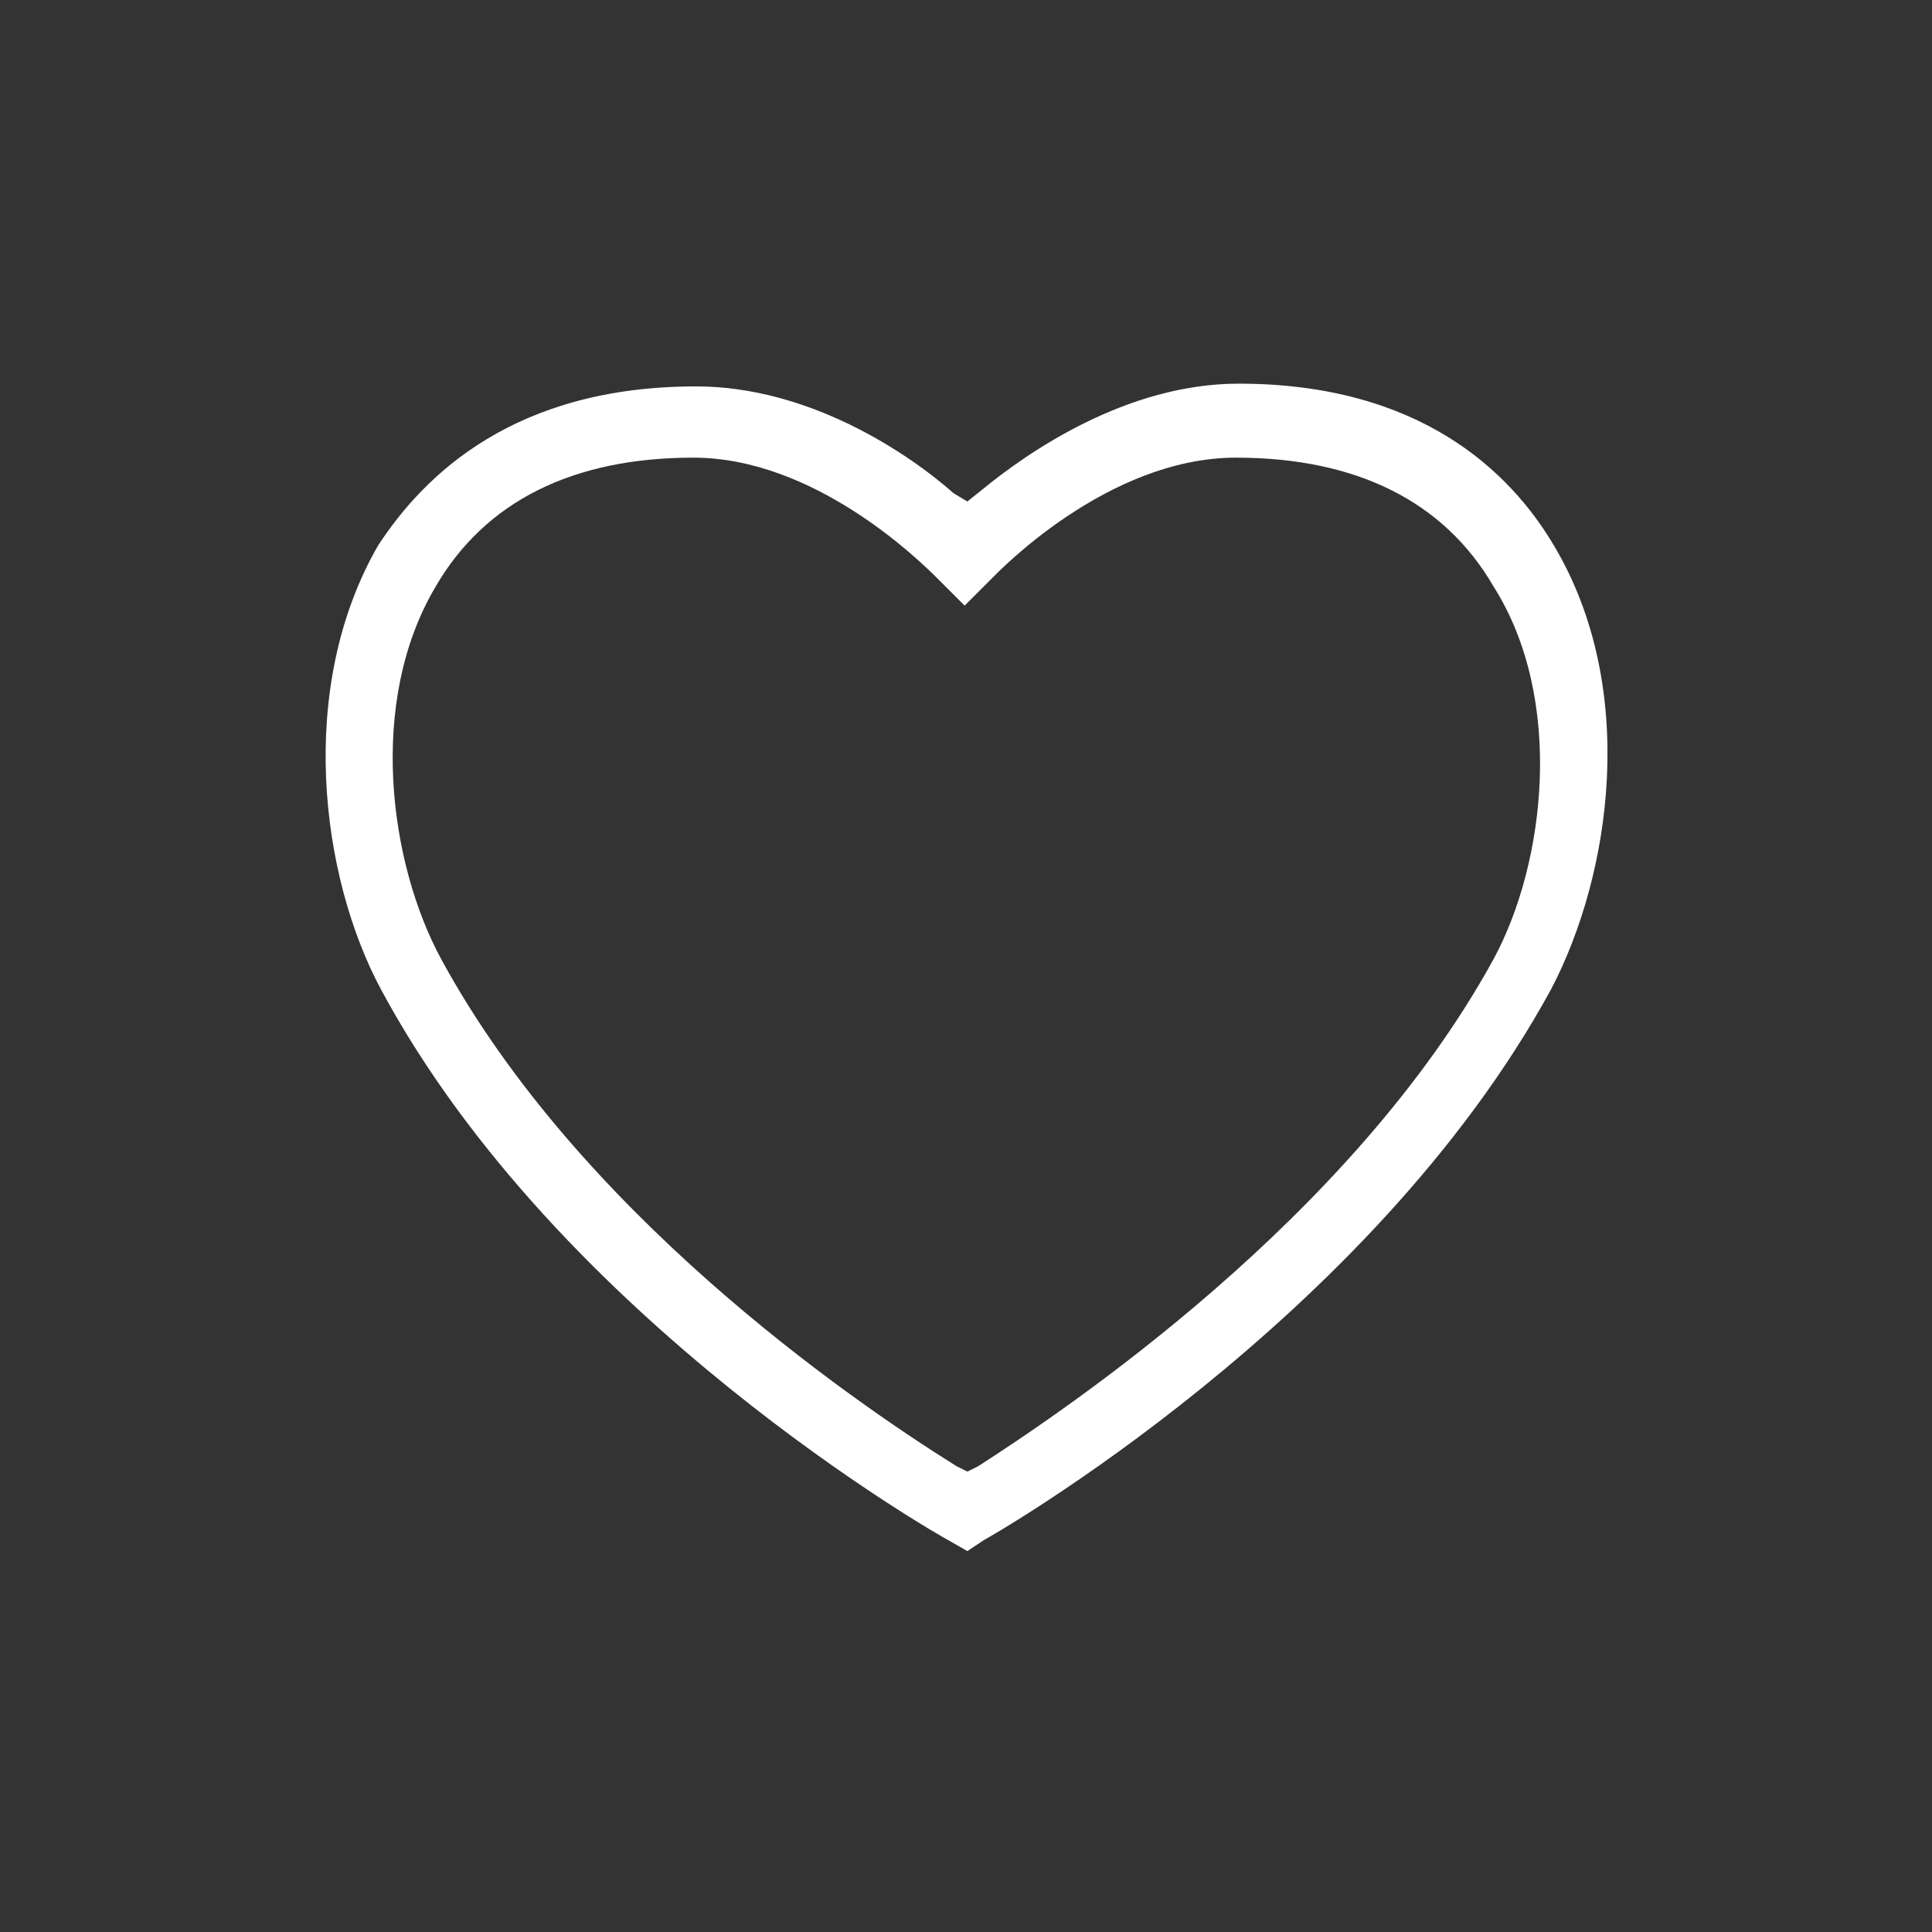
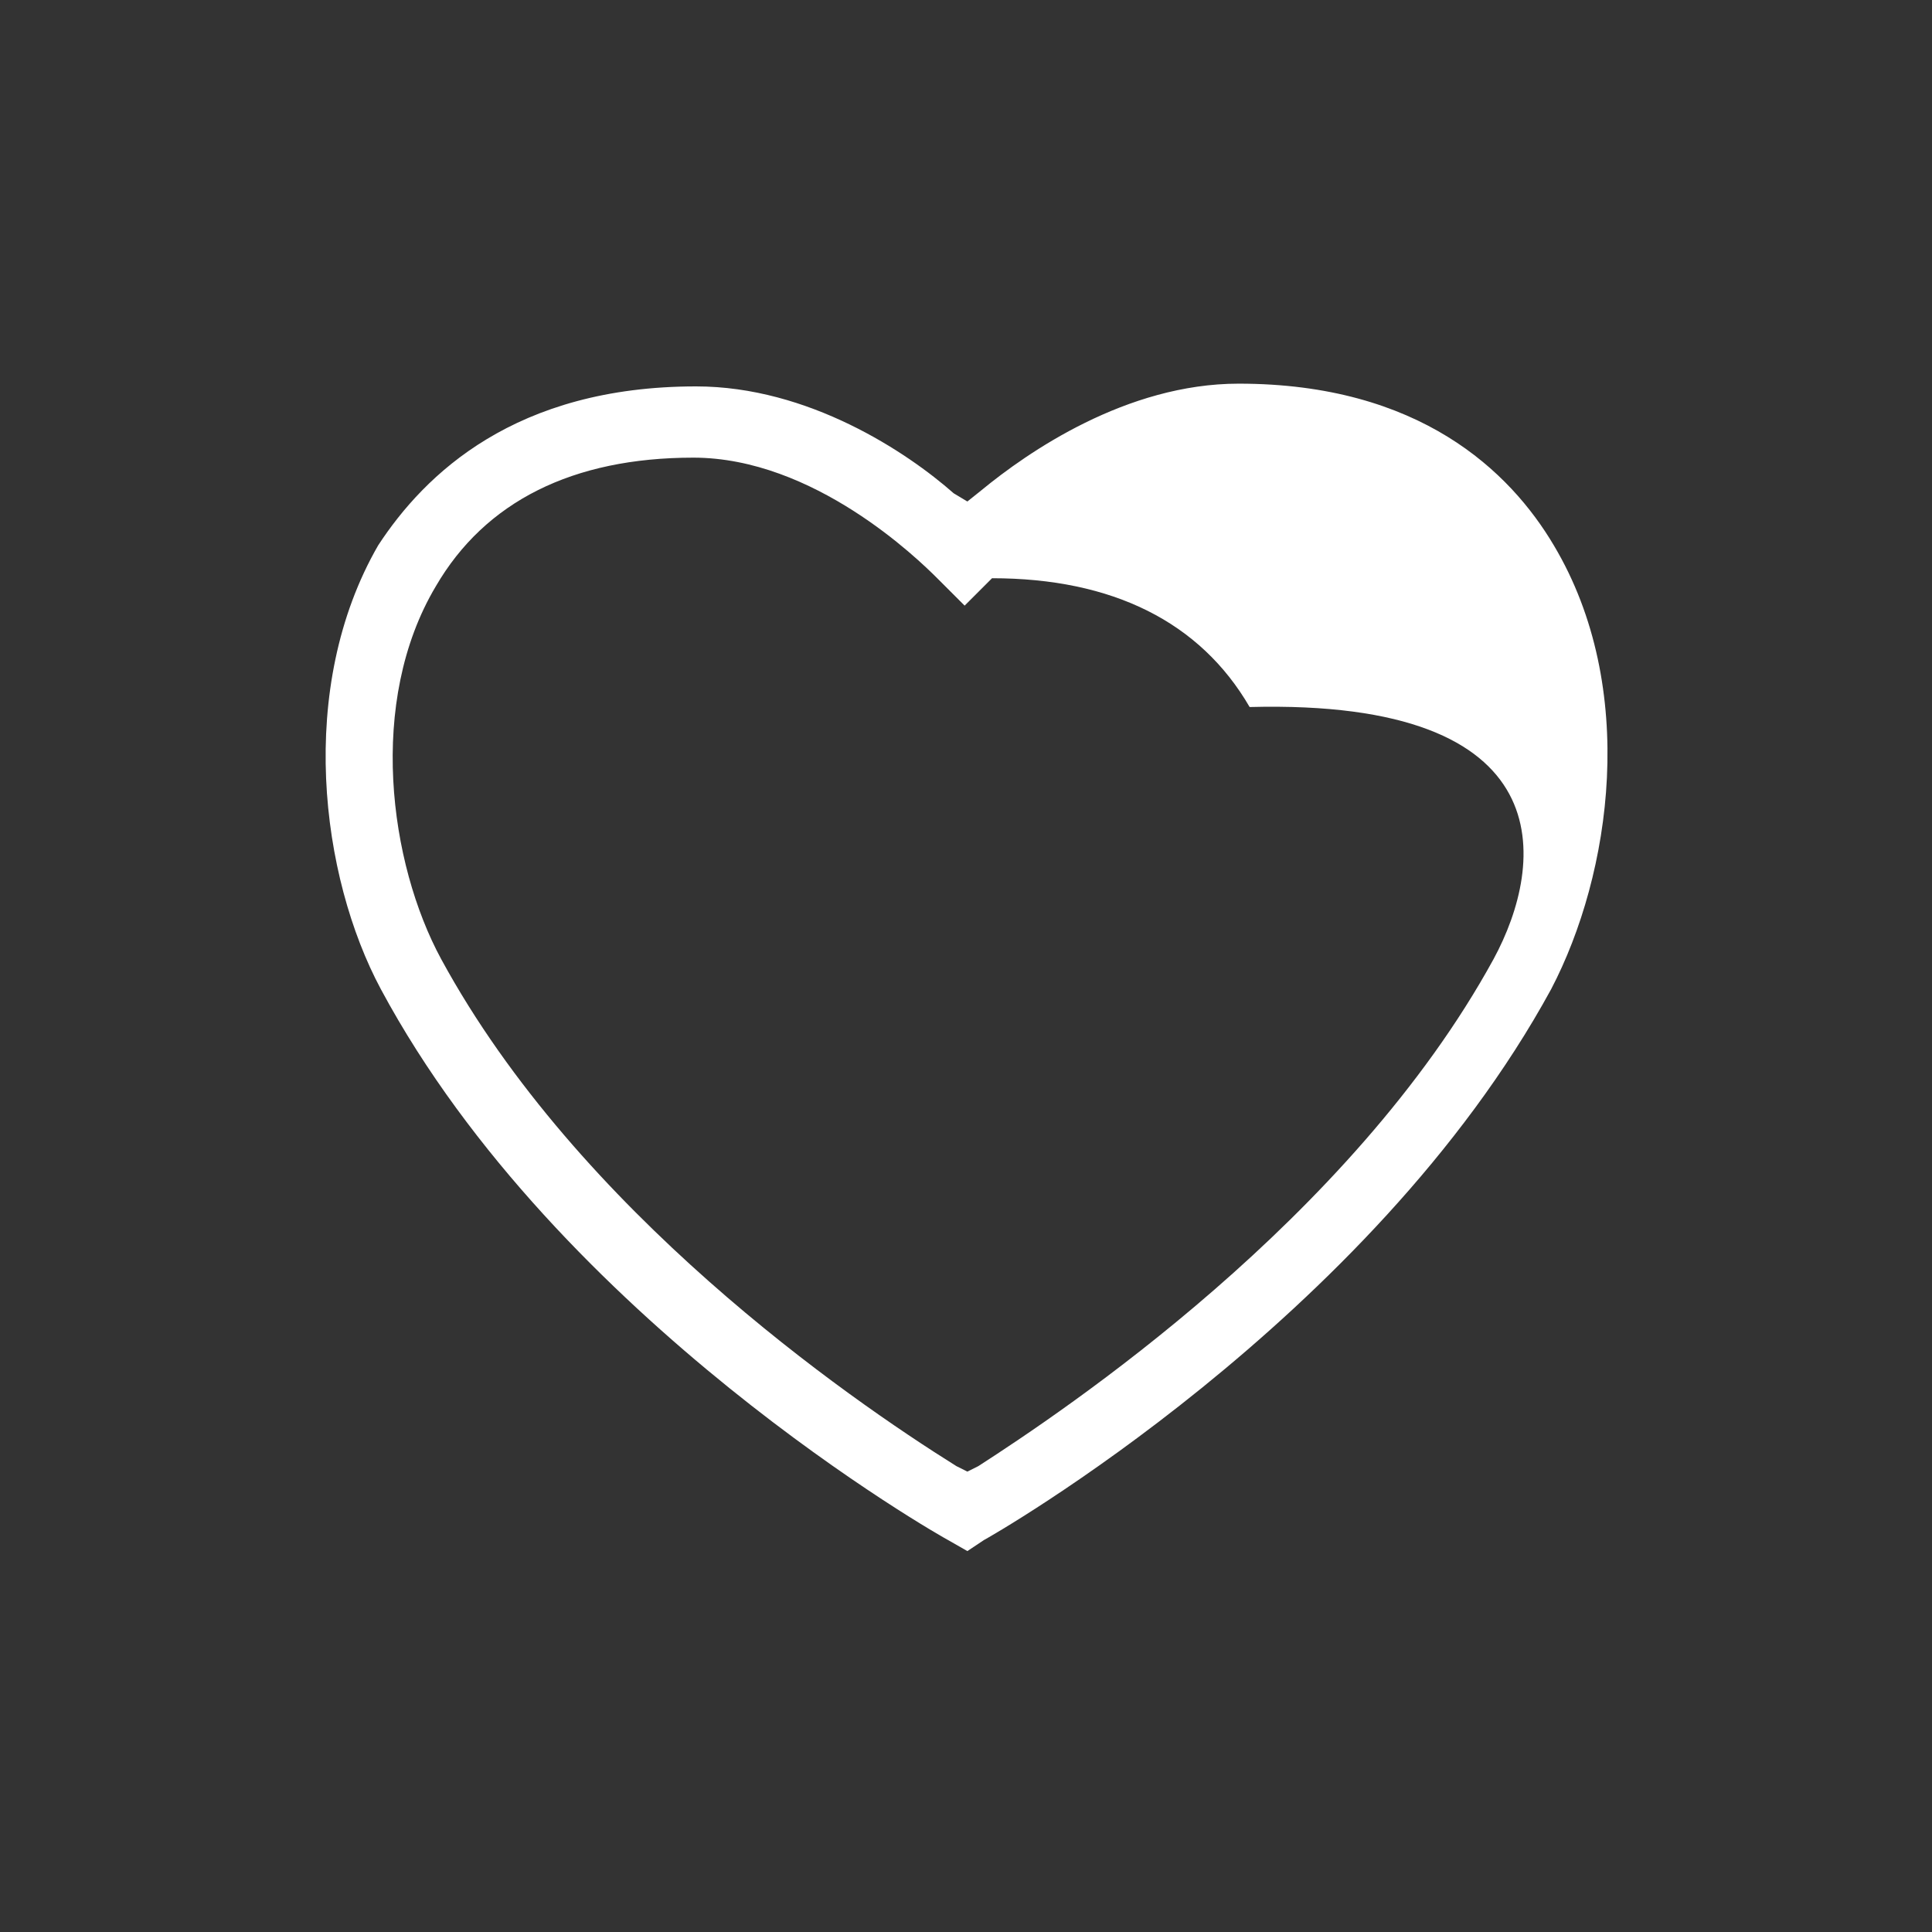
<svg xmlns="http://www.w3.org/2000/svg" id="Слой_1" x="0px" y="0px" viewBox="0 0 70.5 70.5" style="enable-background:new 0 0 70.5 70.5;" xml:space="preserve">
  <rect x="0" y="0" width="70.5" height="70.5" fill="#333333" stroke="none" />
  <style type="text/css"> .st0{fill:#FFFFFF;} </style>
-   <path class="st0" d="M45.2,14c-4.1,0-7.7,2.5-9.4,3.9l-0.5,0.4L34.8,18c-1.7-1.5-5.3-3.9-9.4-3.9c-6.6,0-9.9,3.2-11.6,5.8 c-3,5.2-2.1,12.1,0.1,16.2c6.5,12.1,20.5,20,20.7,20.1l0.7,0.4l0.6-0.4c0.2-0.1,14.1-8,20.7-20.1c2.2-4.2,3.2-11,0.1-16.2 C55.1,17.2,51.8,14,45.2,14z M54.5,35c-5.2,9.5-15.7,16.5-18.8,18.5l-0.4,0.2l-0.4-0.2c-4-2.5-13.8-9.3-18.8-18.5 c-1.9-3.5-2.7-9.4-0.2-13.6c1.8-3.1,5-4.7,9.4-4.7c4.4,0,8.2,3.7,8.9,4.4l1,1l1-1c0.2-0.2,4.2-4.4,8.9-4.4c4.4,0,7.6,1.6,9.4,4.7 C57.1,25.5,56.4,31.5,54.5,35z" />
+   <path class="st0" d="M45.2,14c-4.1,0-7.7,2.5-9.4,3.9l-0.5,0.4L34.8,18c-1.7-1.5-5.3-3.9-9.4-3.9c-6.6,0-9.9,3.2-11.6,5.8 c-3,5.2-2.1,12.1,0.1,16.2c6.5,12.1,20.5,20,20.7,20.1l0.7,0.4l0.6-0.4c0.2-0.1,14.1-8,20.7-20.1c2.2-4.2,3.2-11,0.1-16.2 C55.1,17.2,51.8,14,45.2,14z M54.5,35c-5.2,9.5-15.7,16.5-18.8,18.5l-0.4,0.2l-0.4-0.2c-4-2.5-13.8-9.3-18.8-18.5 c-1.9-3.5-2.7-9.4-0.2-13.6c1.8-3.1,5-4.7,9.4-4.7c4.4,0,8.2,3.7,8.9,4.4l1,1l1-1c4.4,0,7.6,1.6,9.4,4.7 C57.1,25.5,56.4,31.5,54.5,35z" />
</svg>